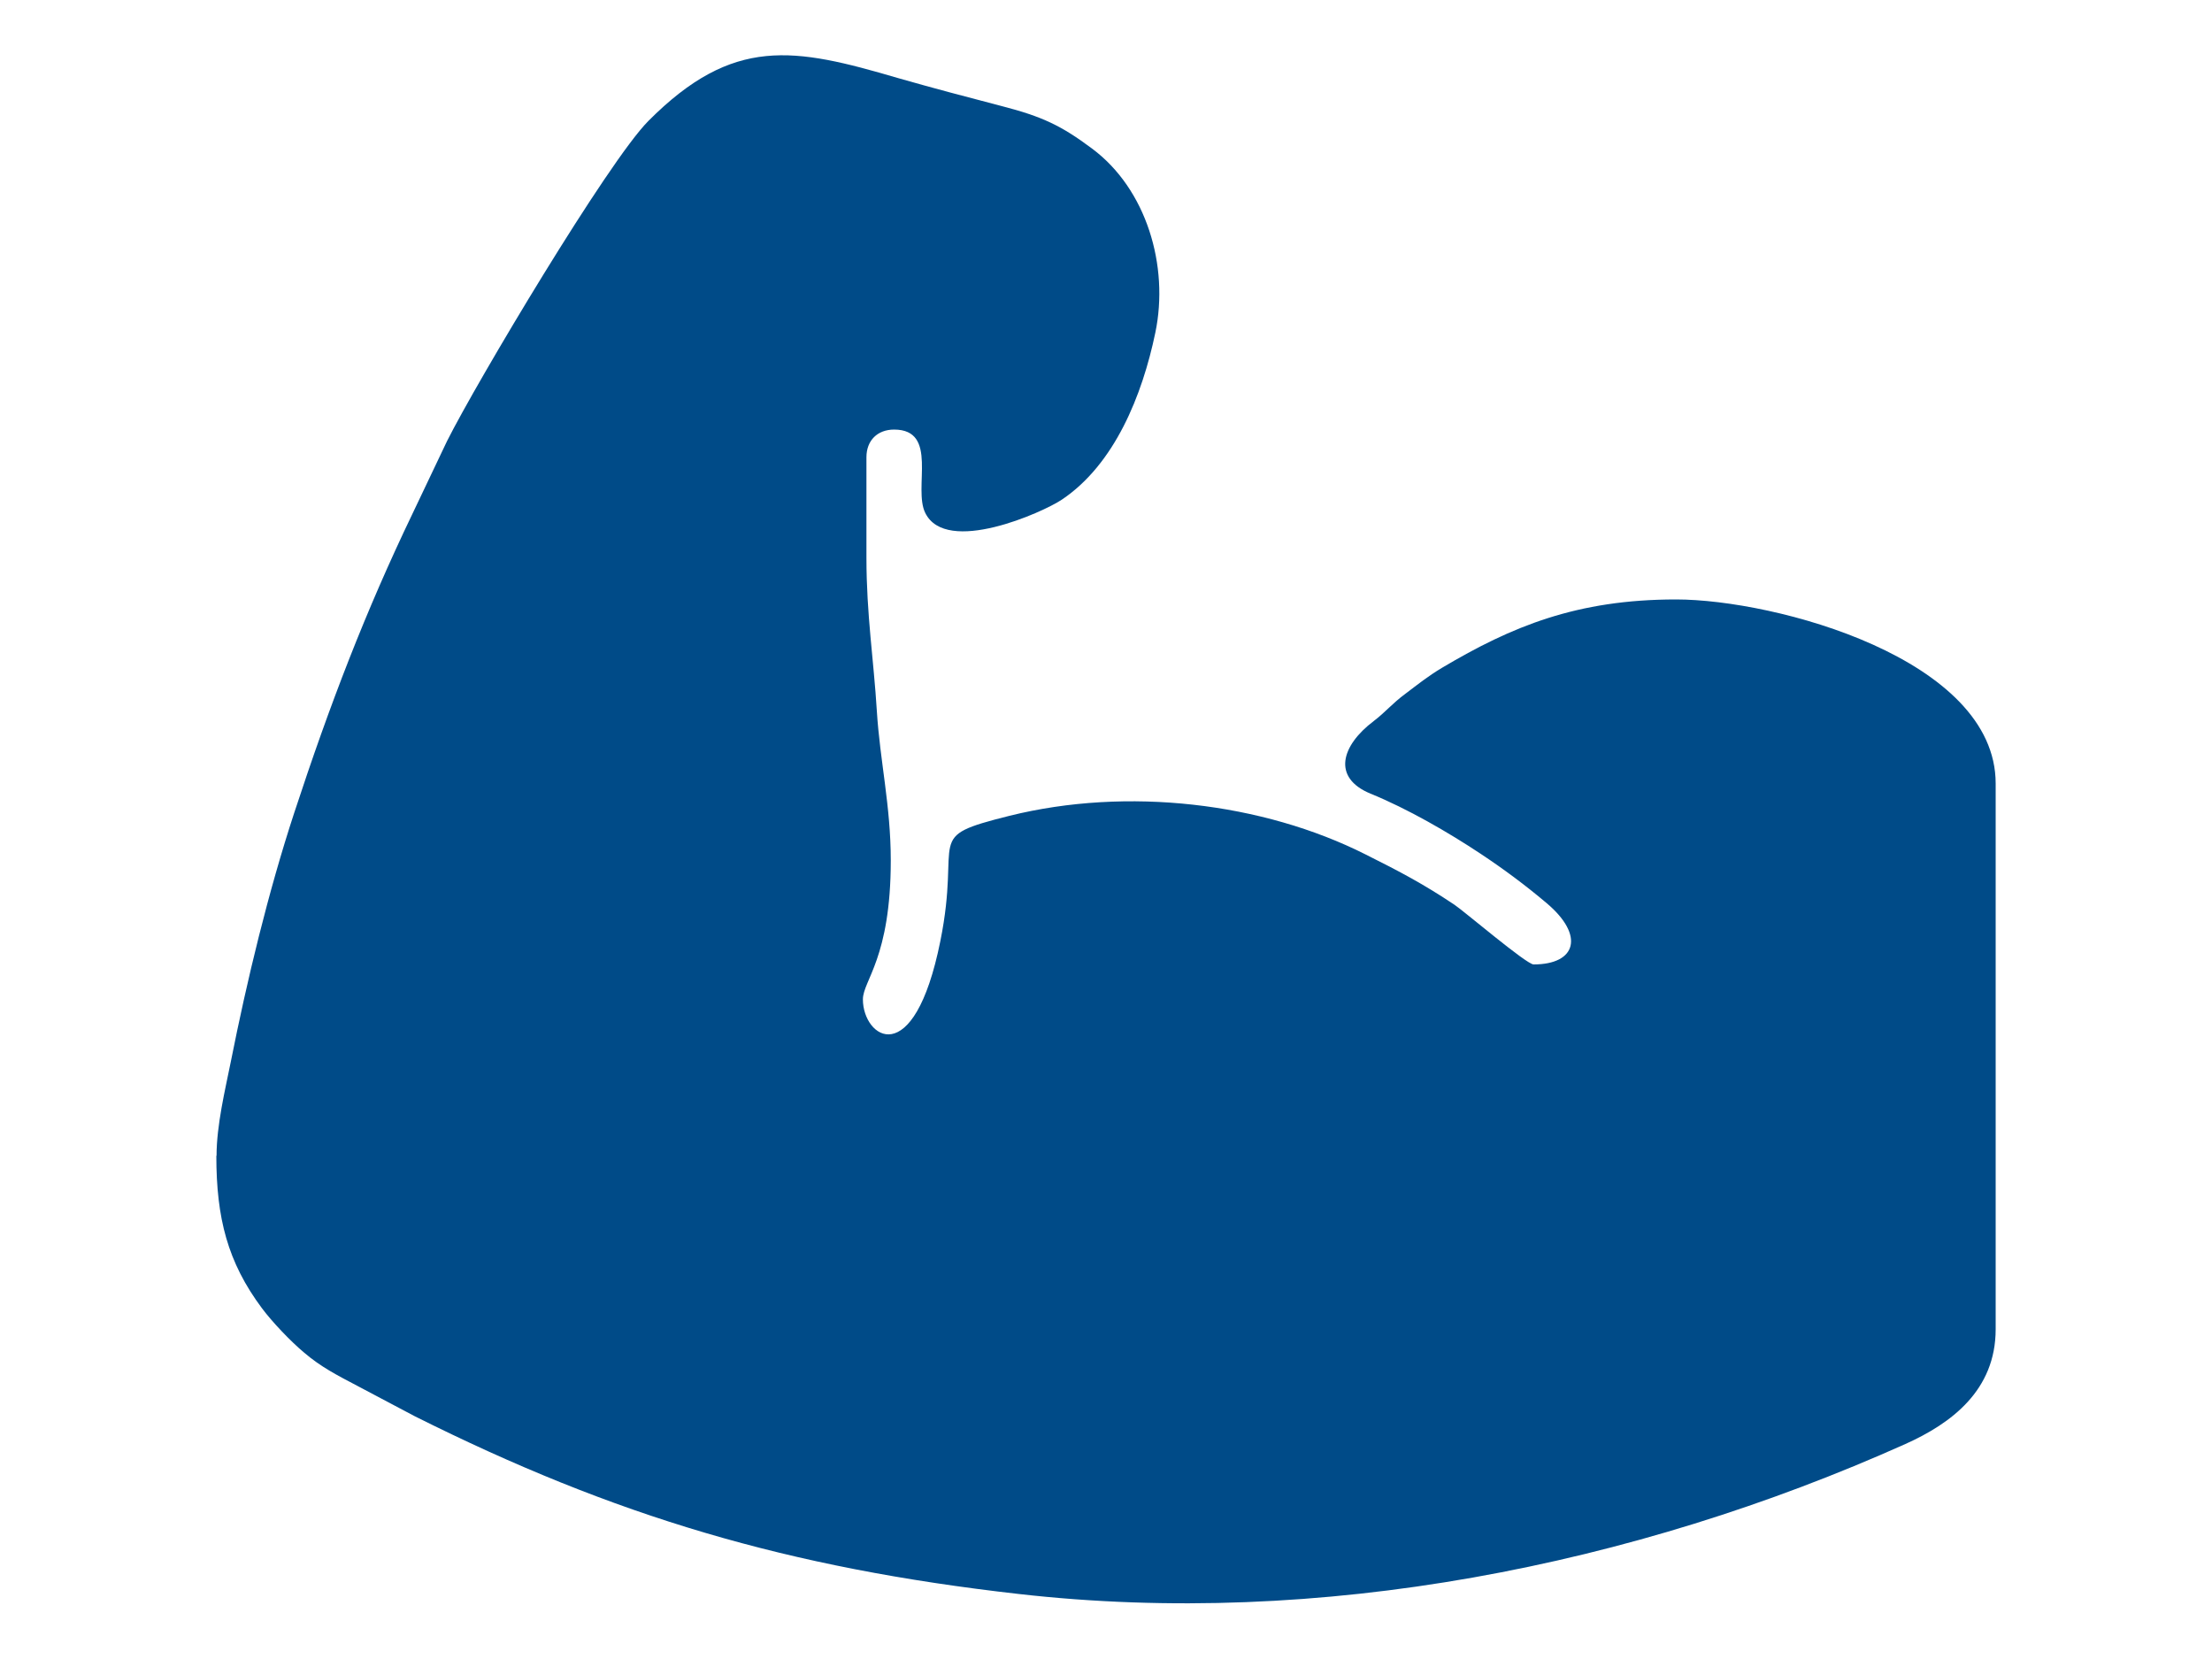
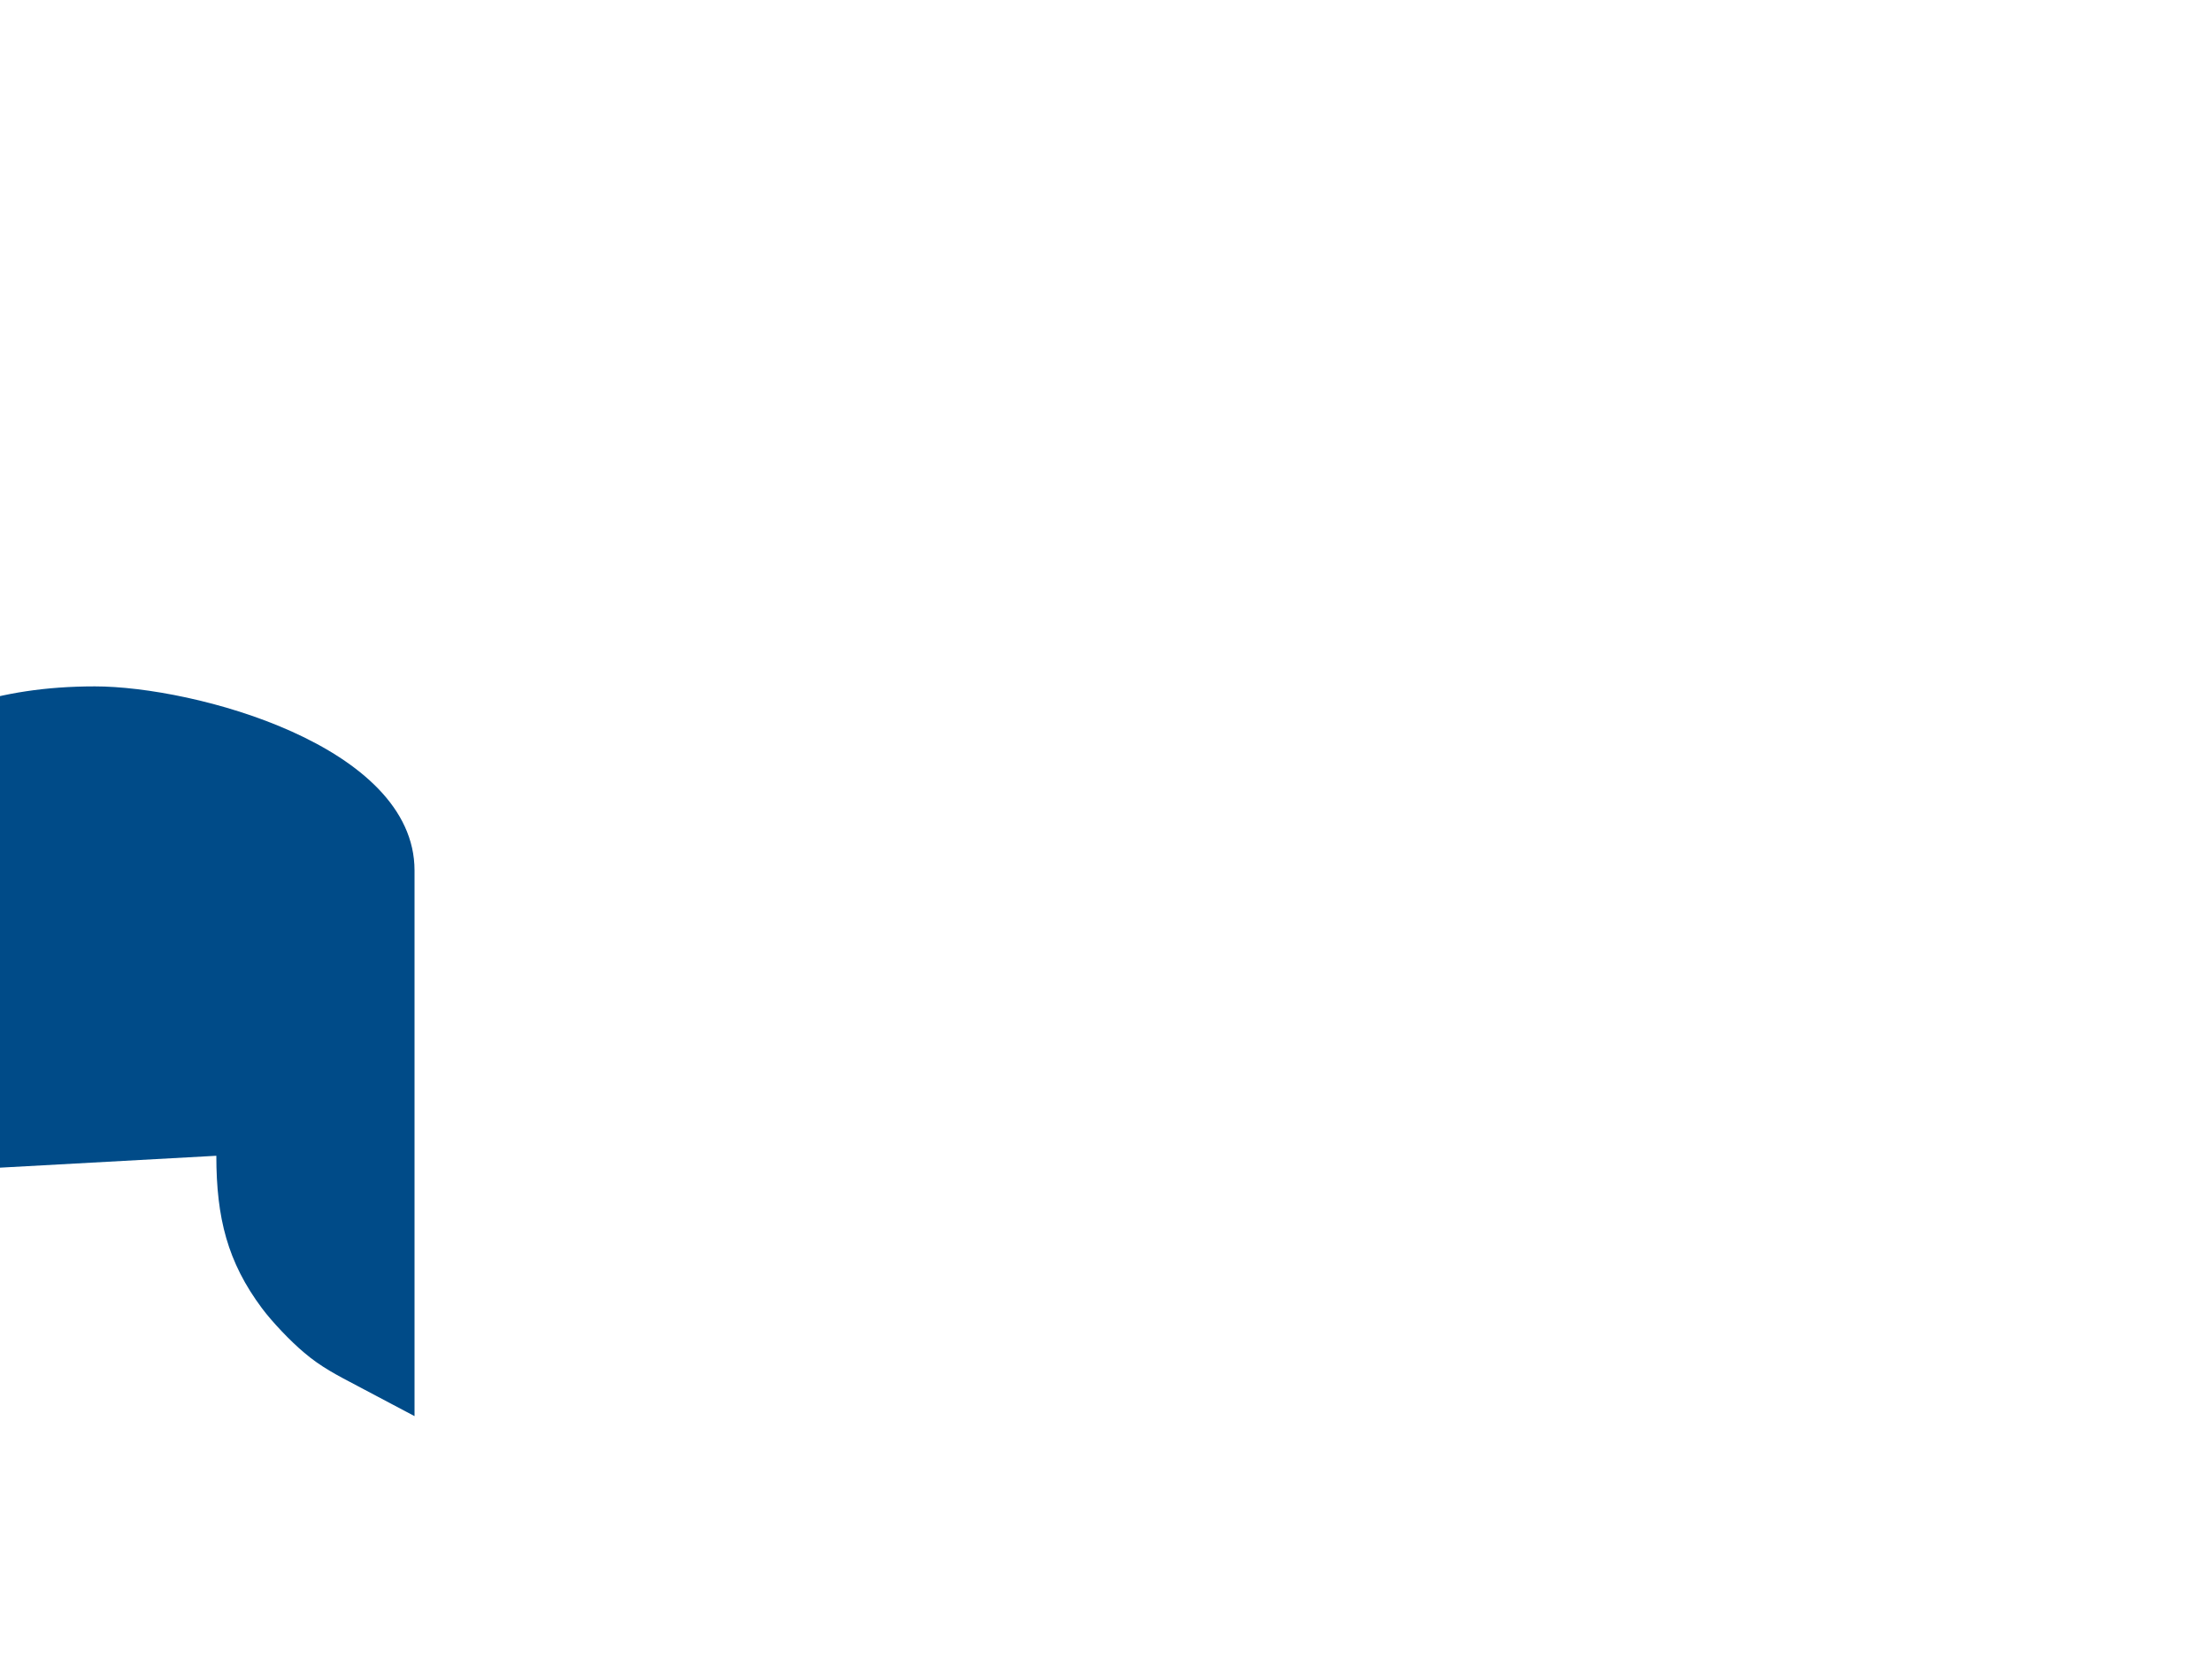
<svg xmlns="http://www.w3.org/2000/svg" id="Layer_1" data-name="Layer 1" viewBox="0 0 100 75">
  <defs>
    <style>
      .cls-1 {
        fill: #004b88;
        fill-rule: evenodd;
      }
    </style>
  </defs>
-   <path class="cls-1" d="M9.78,52.25c0,2.82.51,4.81,2.06,6.89.47.63,1.3,1.5,1.91,2.01.76.65,1.49,1.02,2.42,1.51l2.57,1.36c9.05,4.53,16.89,6.86,27.31,8.04,13.62,1.55,27.79-1.27,40.09-6.78,2.07-.93,4.08-2.42,4.08-5.19v-24.67c0-5.64-9.96-8.32-14.45-8.32s-7.43,1.22-10.58,3.09c-.65.39-1.08.74-1.65,1.17-.6.44-.89.82-1.44,1.24-1.47,1.11-1.89,2.56-.14,3.28,1.67.68,3.52,1.75,4.98,2.72,1.04.69,2.01,1.41,2.97,2.22,1.75,1.47,1.35,2.78-.58,2.78-.32,0-3.18-2.44-3.58-2.7-1.39-.93-2.45-1.49-4.01-2.27-4.66-2.35-10.78-3.07-16.1-1.75-3.96.99-2.16.87-3.13,5.67-1.2,5.96-3.5,4.36-3.5,2.63,0-.85,1.26-1.87,1.26-6.28,0-2.47-.49-4.5-.63-6.76-.14-2.29-.47-4.36-.47-6.91v-4.56c0-.76.5-1.25,1.25-1.25,2.03,0,.85,2.65,1.41,3.77.95,1.93,5.32-.03,6.17-.6,2.39-1.6,3.64-4.72,4.23-7.55.63-3.02-.4-6.5-2.87-8.33-1.38-1.03-2.24-1.44-4.06-1.91-1.57-.41-3.13-.82-4.7-1.27-4.7-1.38-7.45-1.92-11.29,1.94-1.82,1.83-7.78,11.83-9.1,14.47l-1.57,3.3c-2.11,4.39-3.73,8.6-5.34,13.51-1.17,3.57-2.13,7.54-2.87,11.27-.25,1.24-.64,2.85-.64,4.23" />
+   <path class="cls-1" d="M9.78,52.25c0,2.82.51,4.81,2.06,6.89.47.63,1.3,1.5,1.91,2.01.76.65,1.49,1.02,2.42,1.51l2.57,1.36v-24.67c0-5.64-9.96-8.32-14.45-8.32s-7.43,1.22-10.58,3.09c-.65.39-1.08.74-1.65,1.17-.6.44-.89.82-1.44,1.24-1.47,1.11-1.89,2.56-.14,3.28,1.67.68,3.52,1.75,4.98,2.72,1.04.69,2.01,1.41,2.97,2.22,1.75,1.47,1.35,2.78-.58,2.78-.32,0-3.18-2.44-3.58-2.7-1.39-.93-2.45-1.49-4.01-2.27-4.66-2.35-10.78-3.07-16.1-1.75-3.96.99-2.16.87-3.13,5.67-1.2,5.96-3.5,4.36-3.5,2.63,0-.85,1.26-1.87,1.26-6.28,0-2.47-.49-4.5-.63-6.76-.14-2.29-.47-4.36-.47-6.91v-4.56c0-.76.5-1.25,1.25-1.25,2.03,0,.85,2.65,1.41,3.77.95,1.93,5.32-.03,6.17-.6,2.39-1.6,3.64-4.72,4.23-7.55.63-3.02-.4-6.5-2.87-8.33-1.38-1.03-2.24-1.44-4.06-1.91-1.57-.41-3.13-.82-4.7-1.27-4.7-1.38-7.45-1.92-11.29,1.94-1.82,1.83-7.78,11.83-9.1,14.47l-1.57,3.3c-2.11,4.39-3.73,8.6-5.34,13.51-1.17,3.57-2.13,7.54-2.87,11.27-.25,1.24-.64,2.85-.64,4.23" />
</svg>